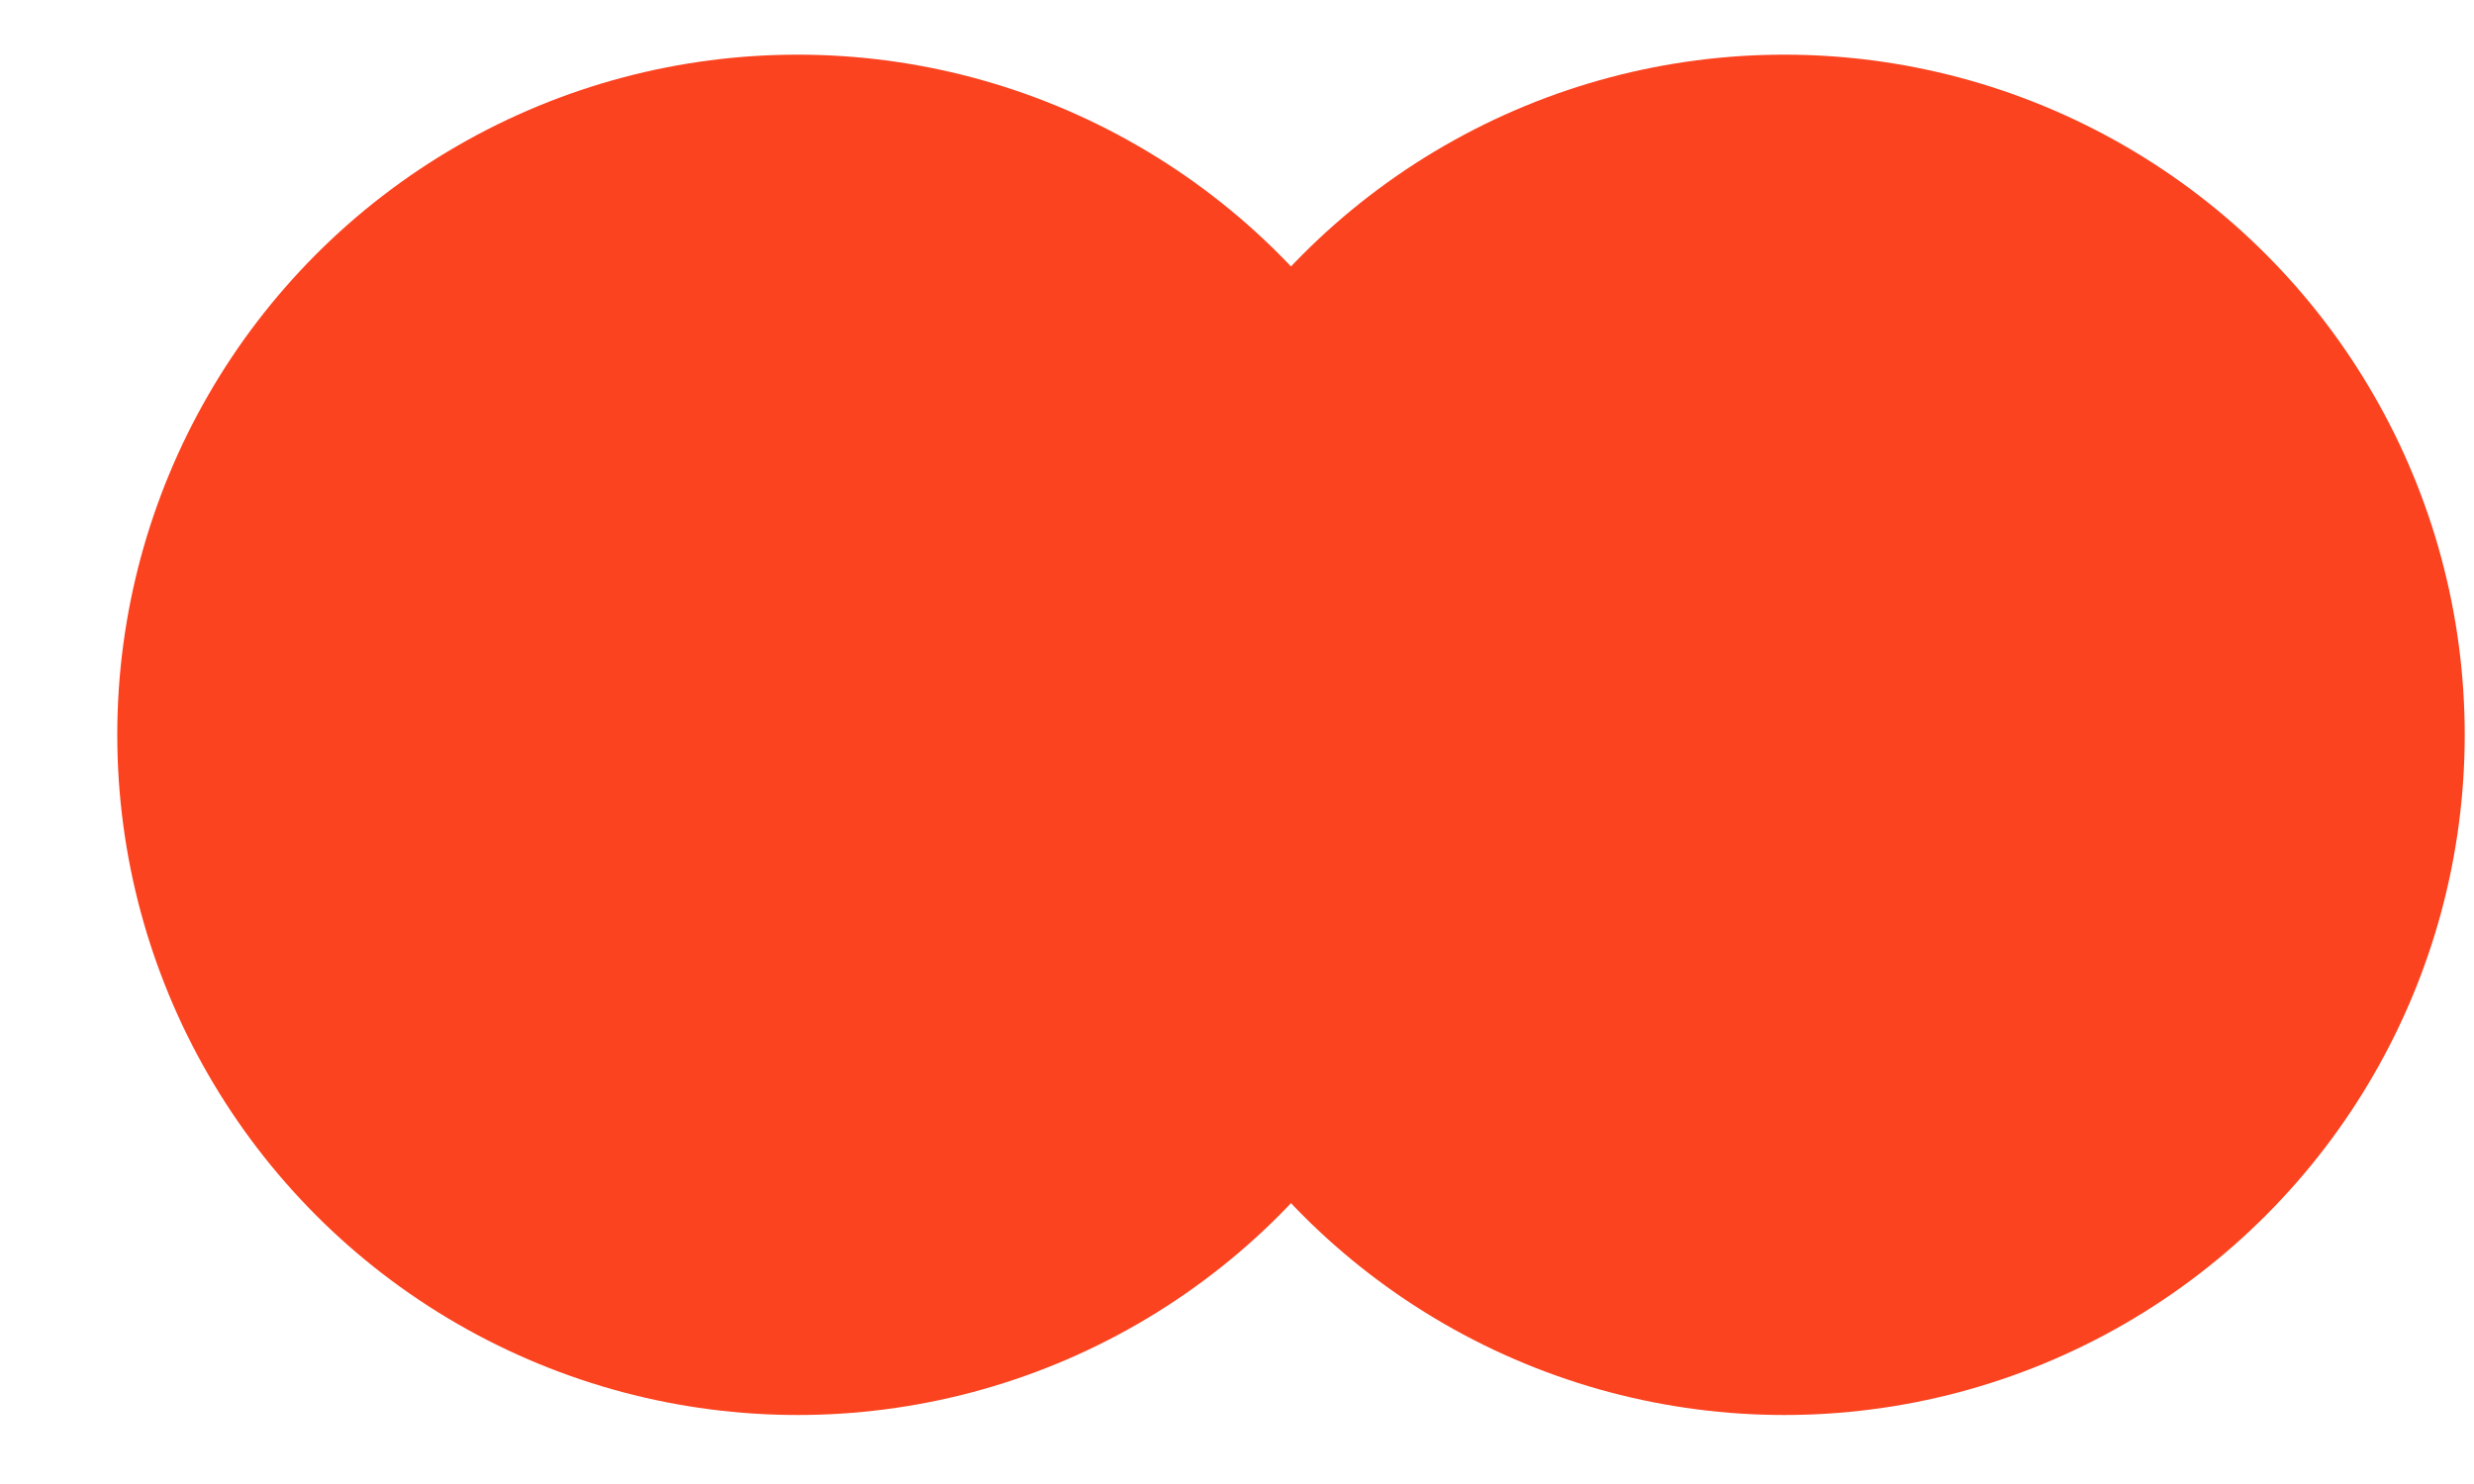
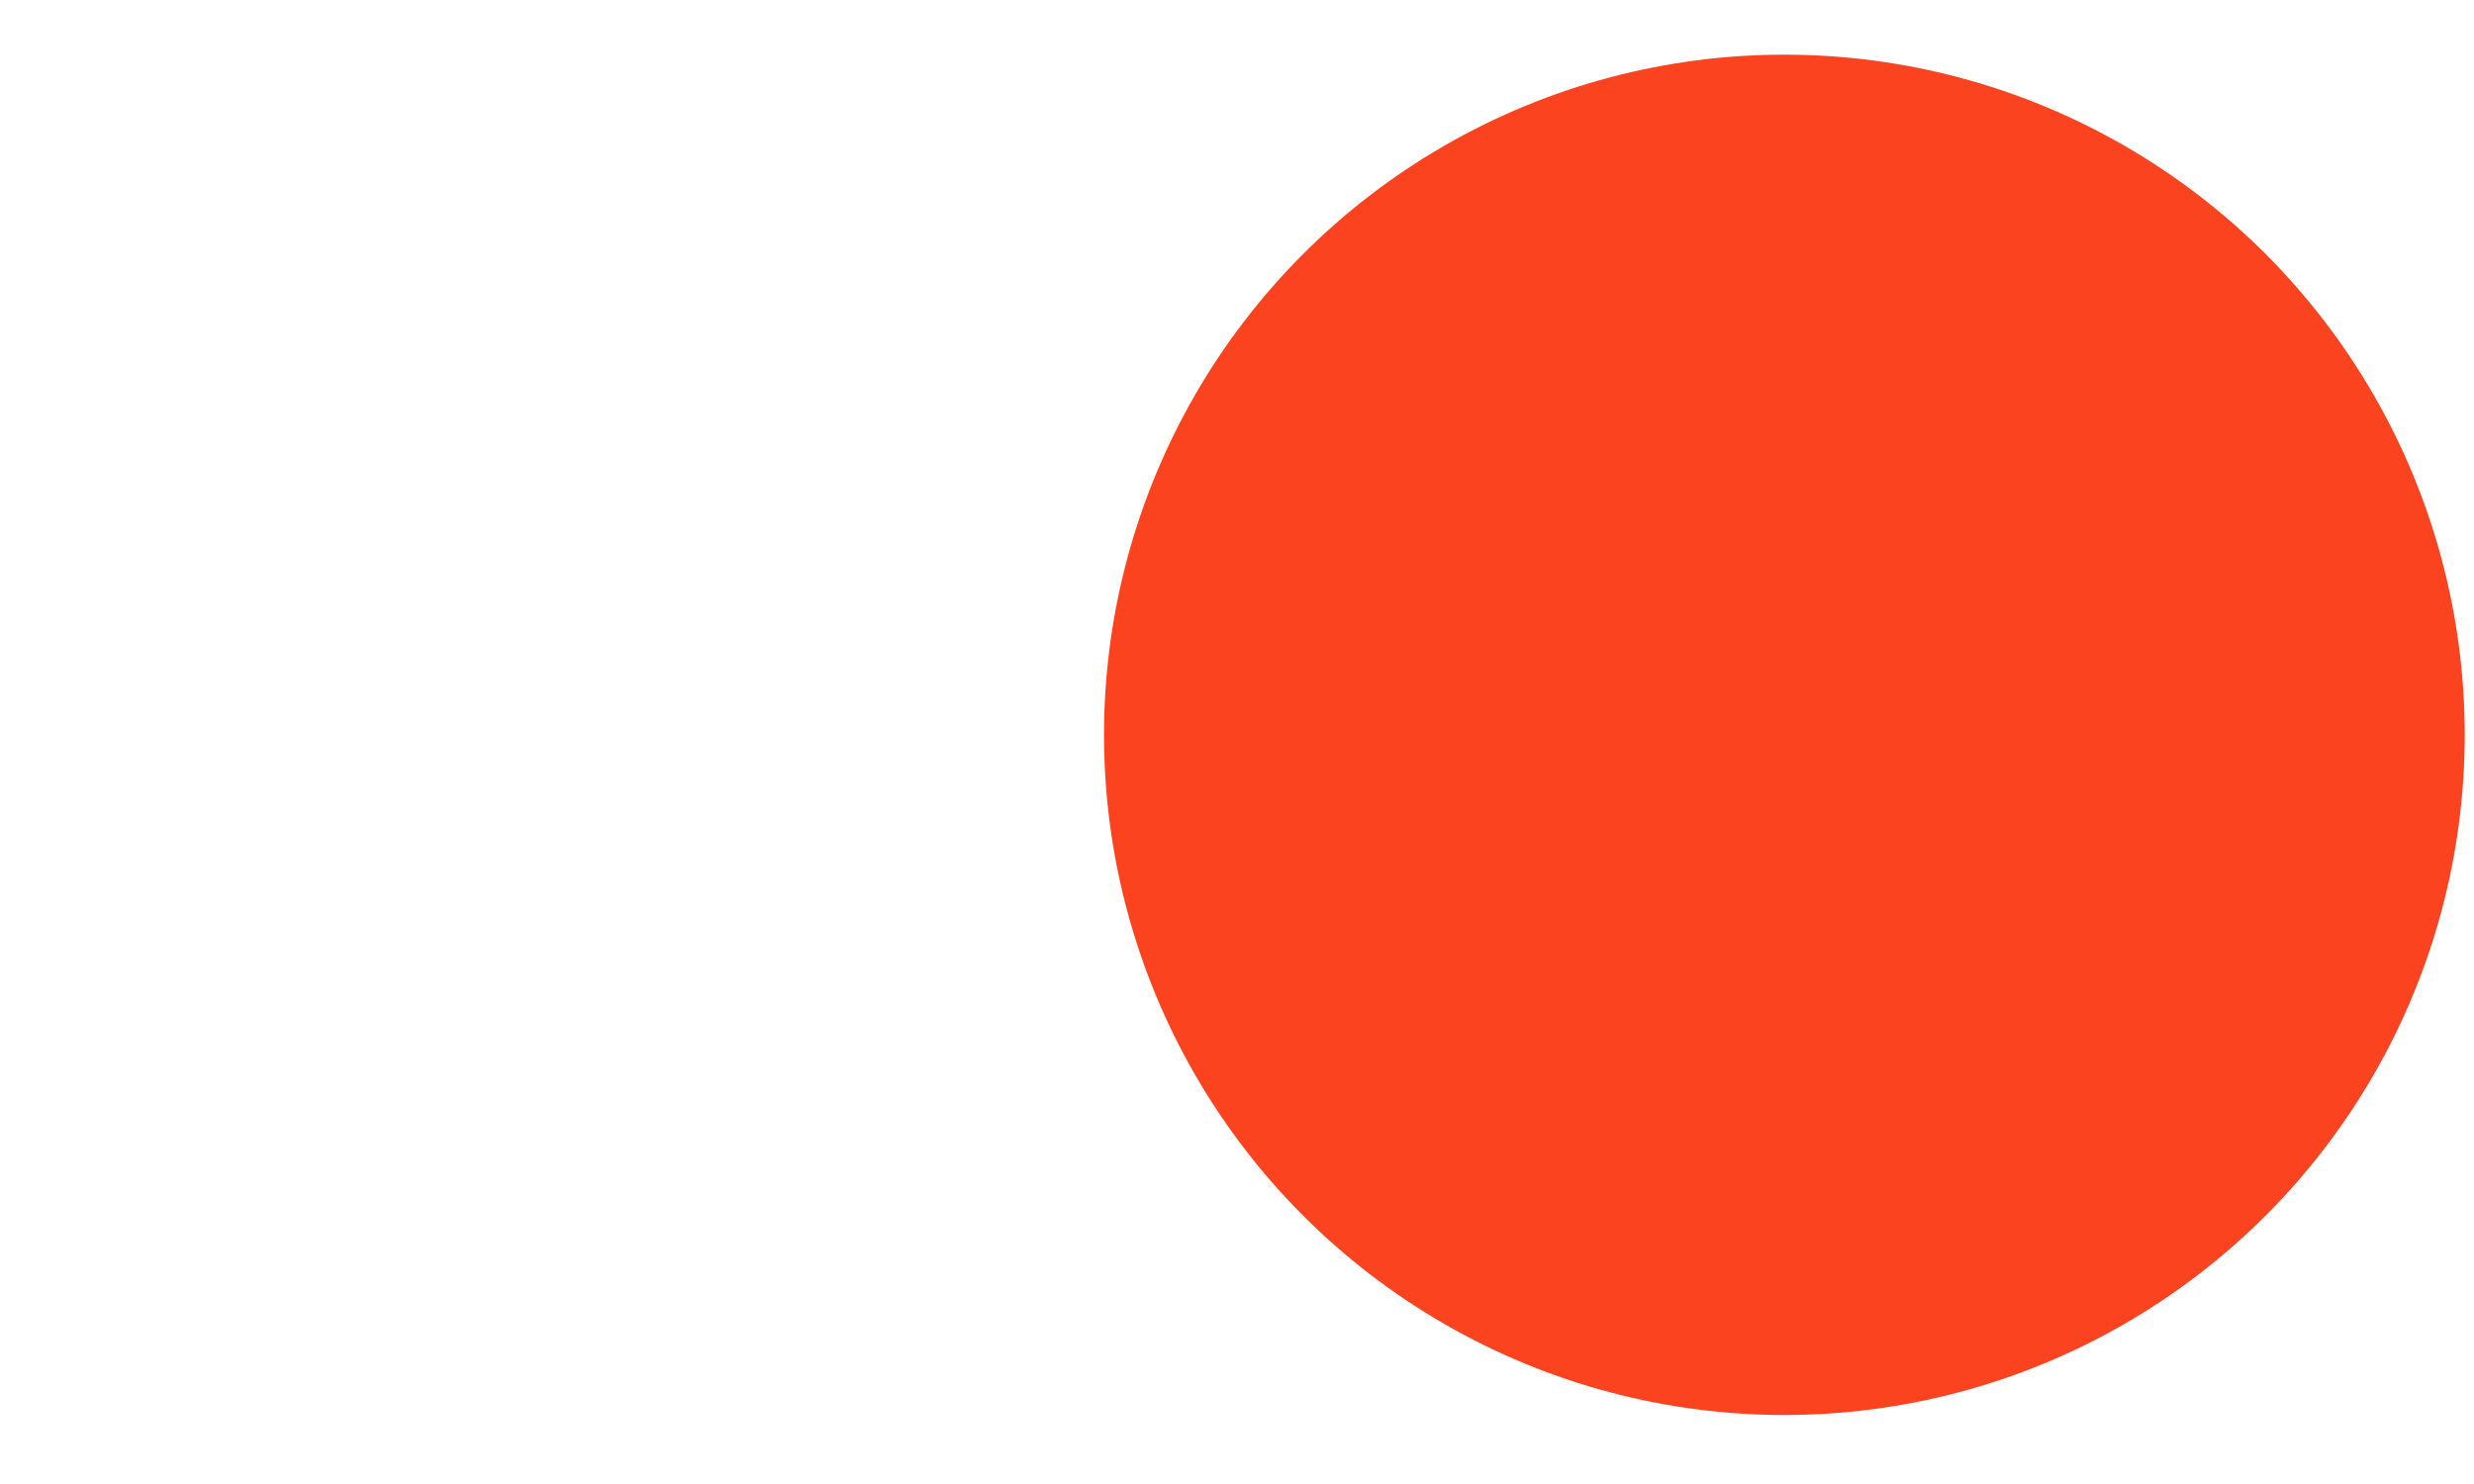
<svg xmlns="http://www.w3.org/2000/svg" width="20" height="12" viewBox="0 0 20 12" fill="none">
-   <circle cx="6.448" cy="5.942" r="5.5" fill="#FB431F" />
  <circle cx="14.425" cy="5.942" r="5.5" fill="#FB431F" />
</svg>